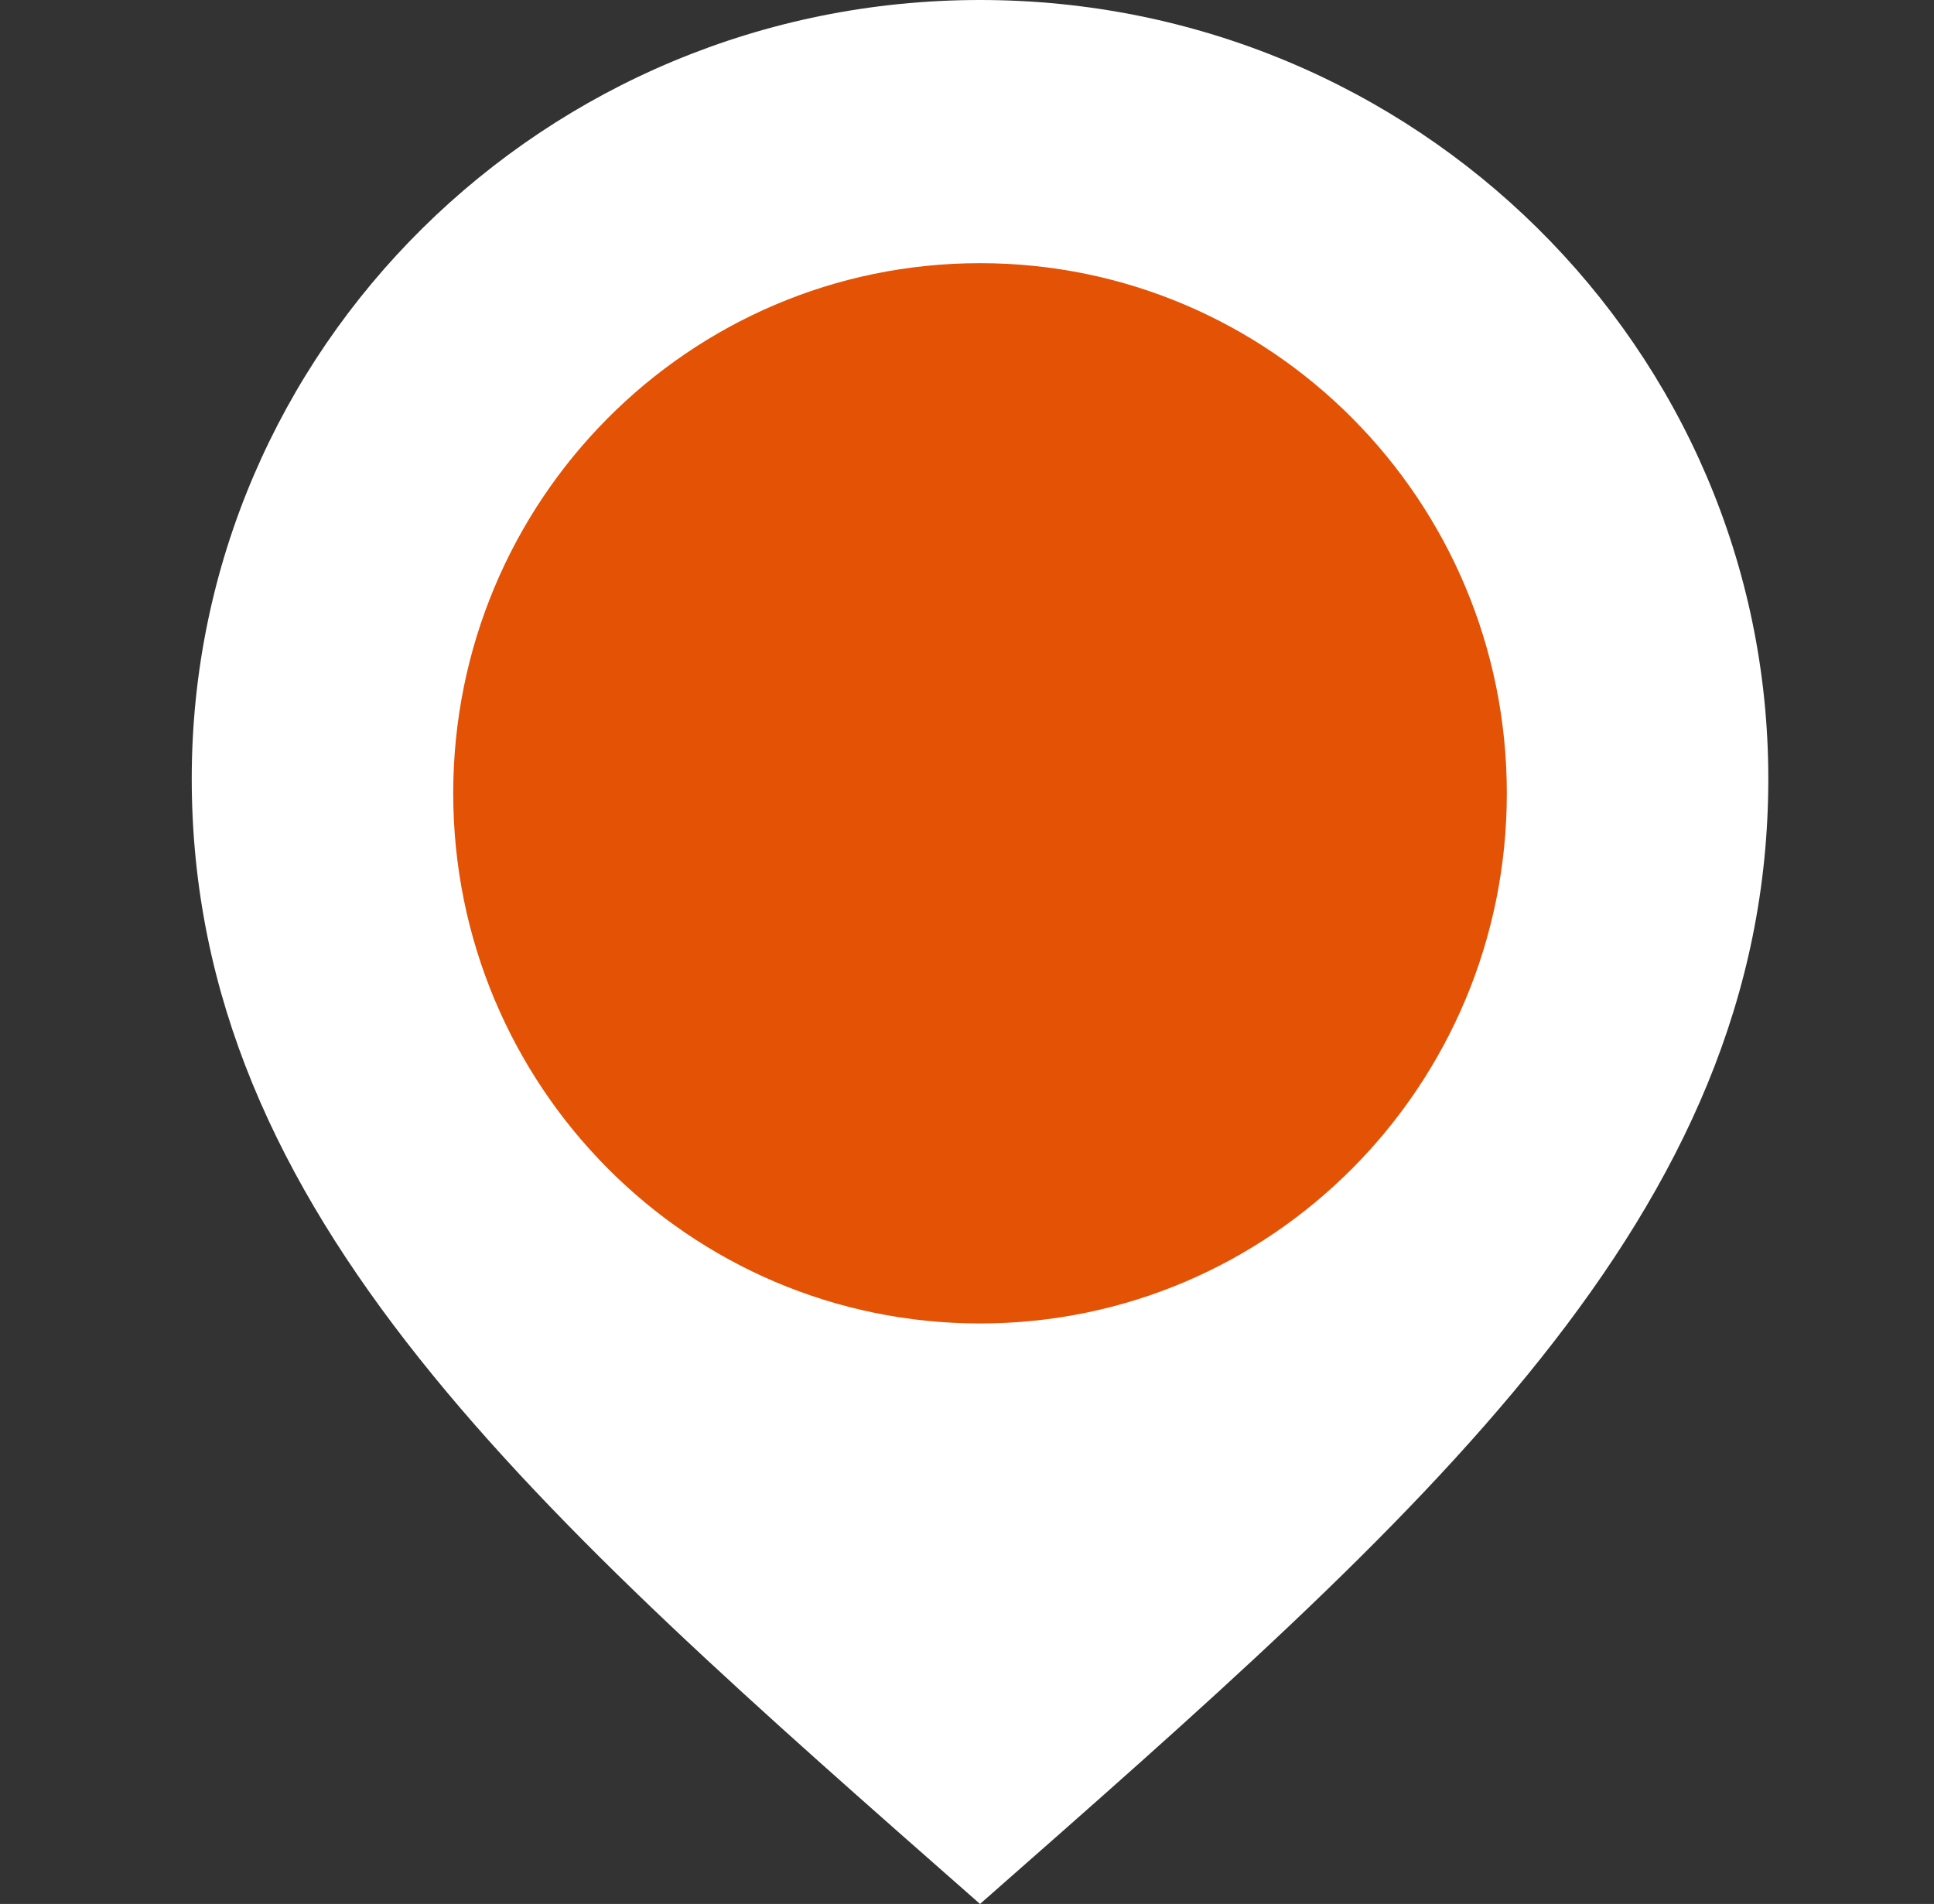
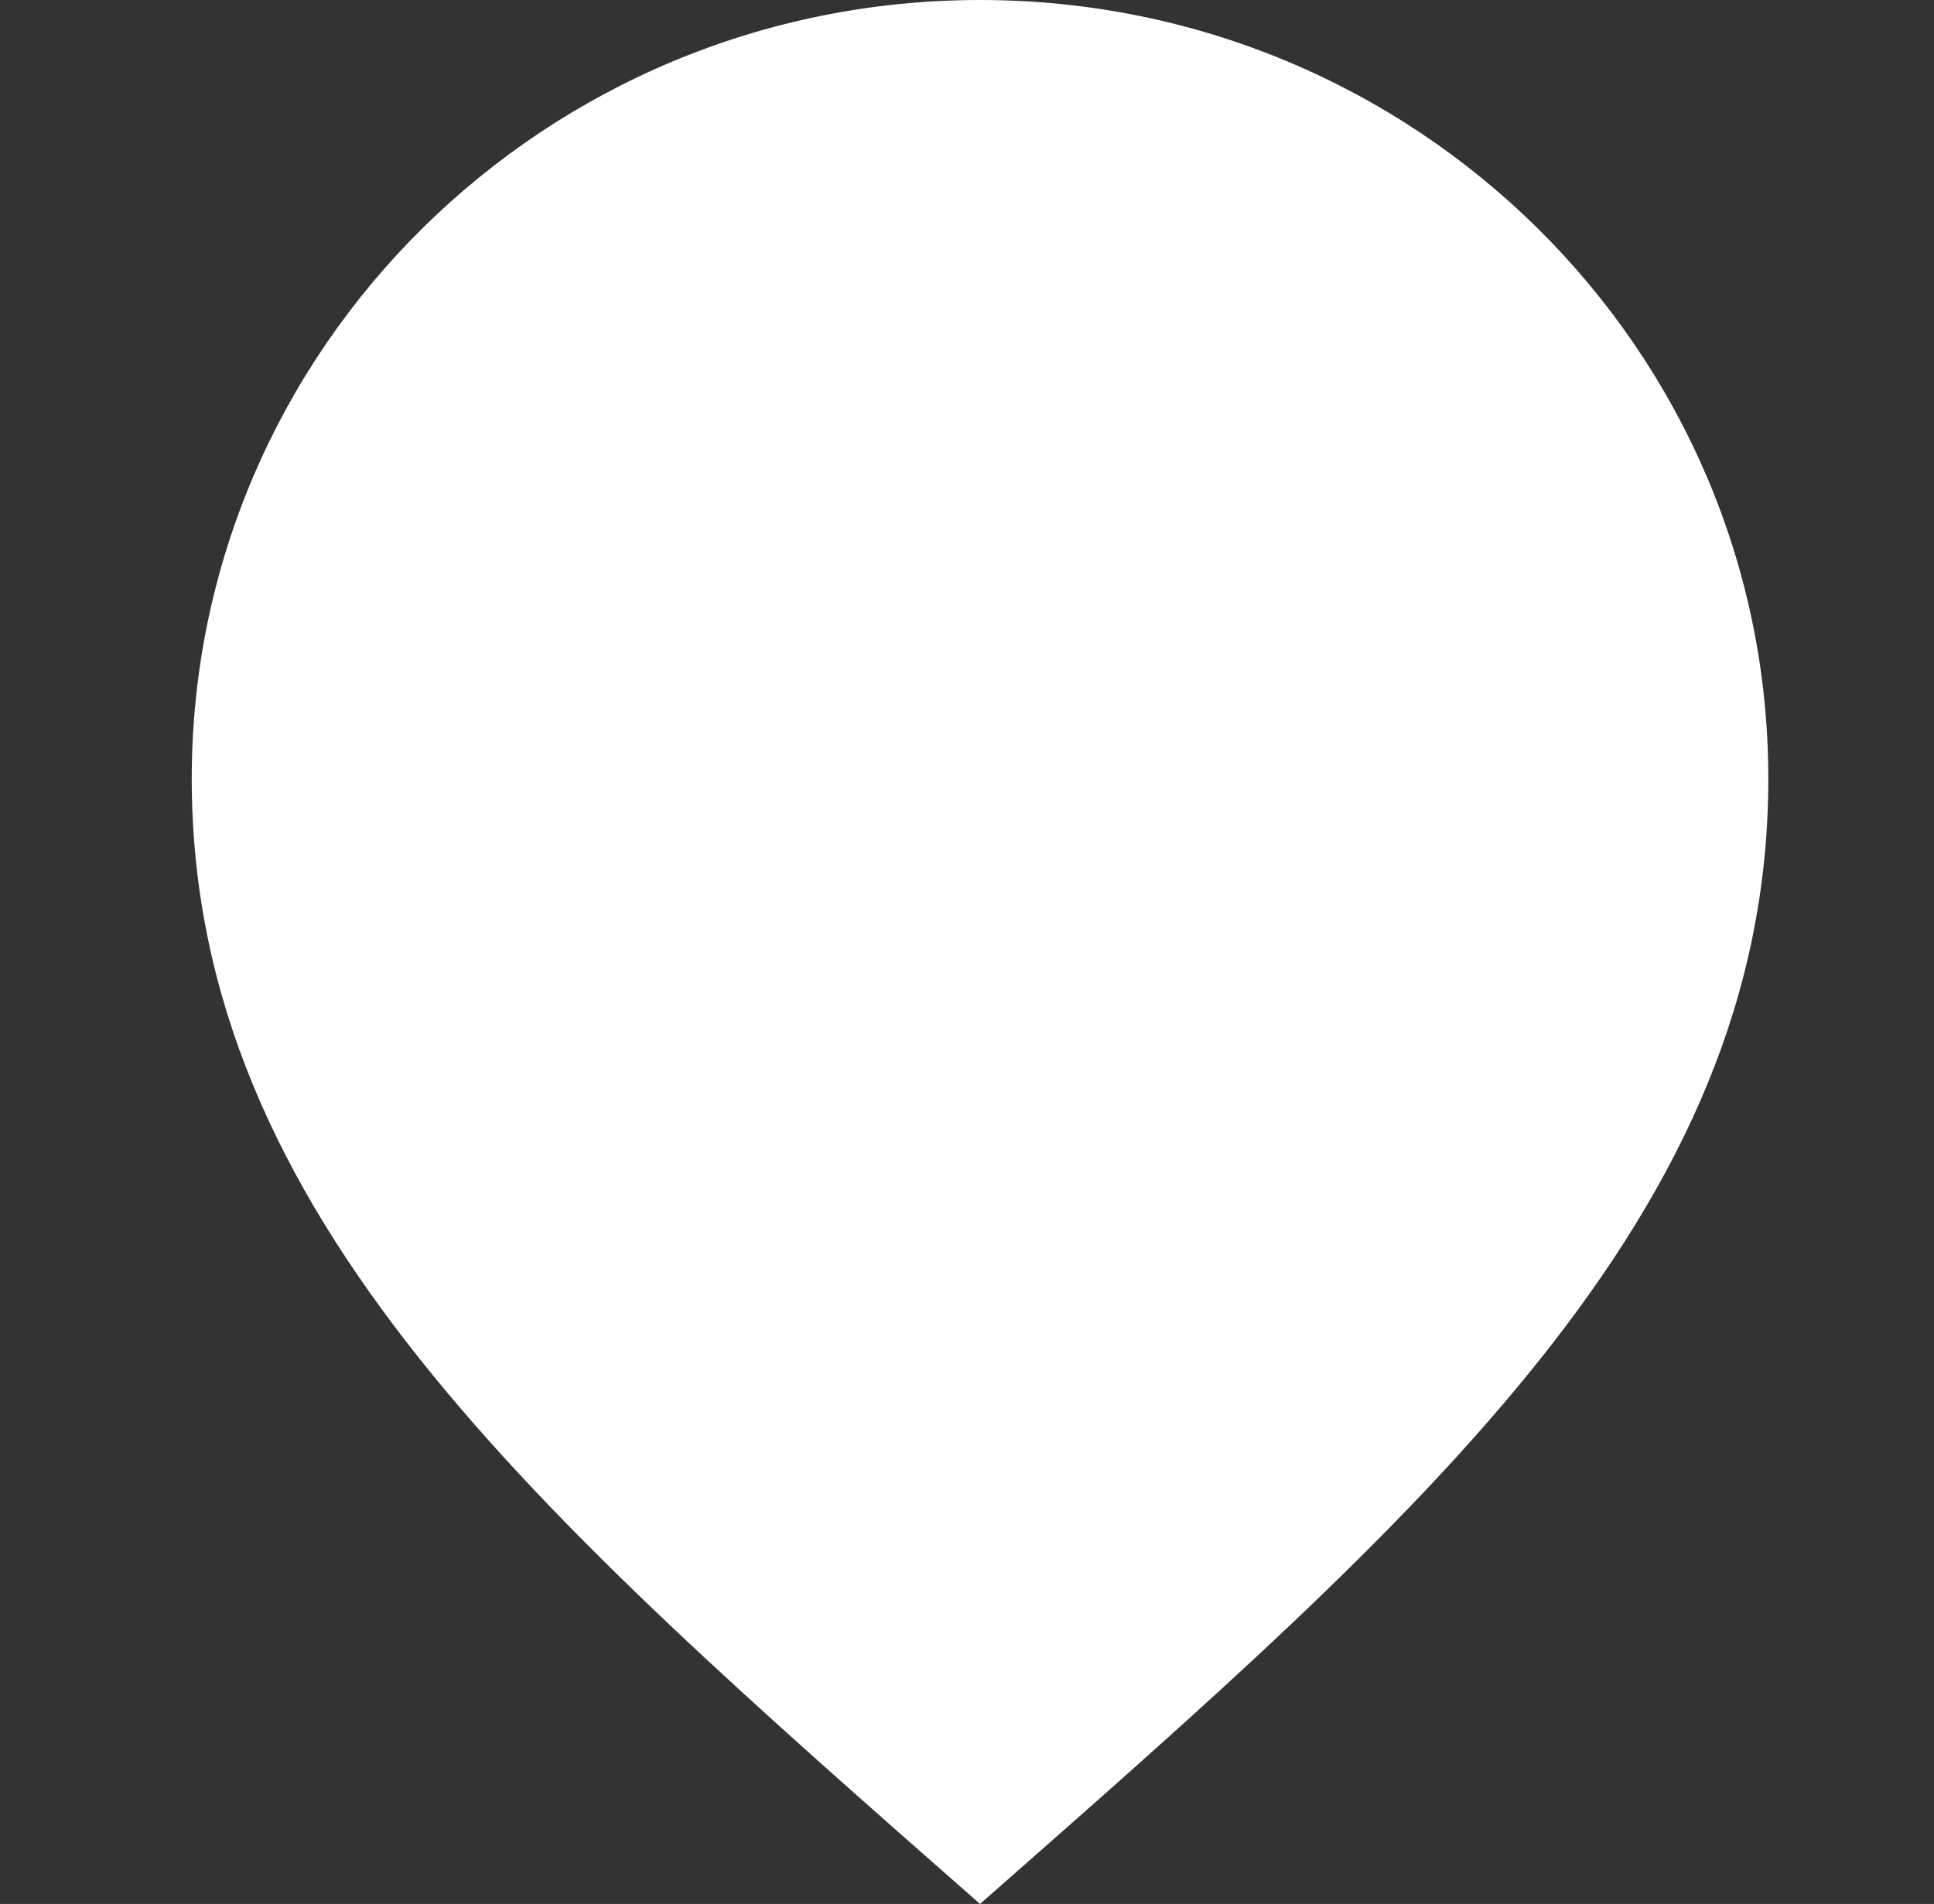
<svg xmlns="http://www.w3.org/2000/svg" width="64" height="63" viewBox="0 0 64 63" fill="none">
  <rect x="0" y="0" width="64" height="63" fill="#333333" stroke="none" />
  <path d="M32.431 0C18.027 0 6.345 11.537 6.345 25.764C6.345 40.215 17.758 50.093 32.431 63C47.105 50.093 58.517 40.215 58.517 25.764C58.517 11.537 46.836 0 32.431 0Z" fill="white" />
-   <path d="M14.998 26.25C14.998 35.938 22.802 43.792 32.431 43.792C42.061 43.792 49.864 35.938 49.864 26.25C49.864 16.562 42.061 8.708 32.431 8.708C22.802 8.708 14.998 16.562 14.998 26.25Z" fill="#E35205" />
</svg>